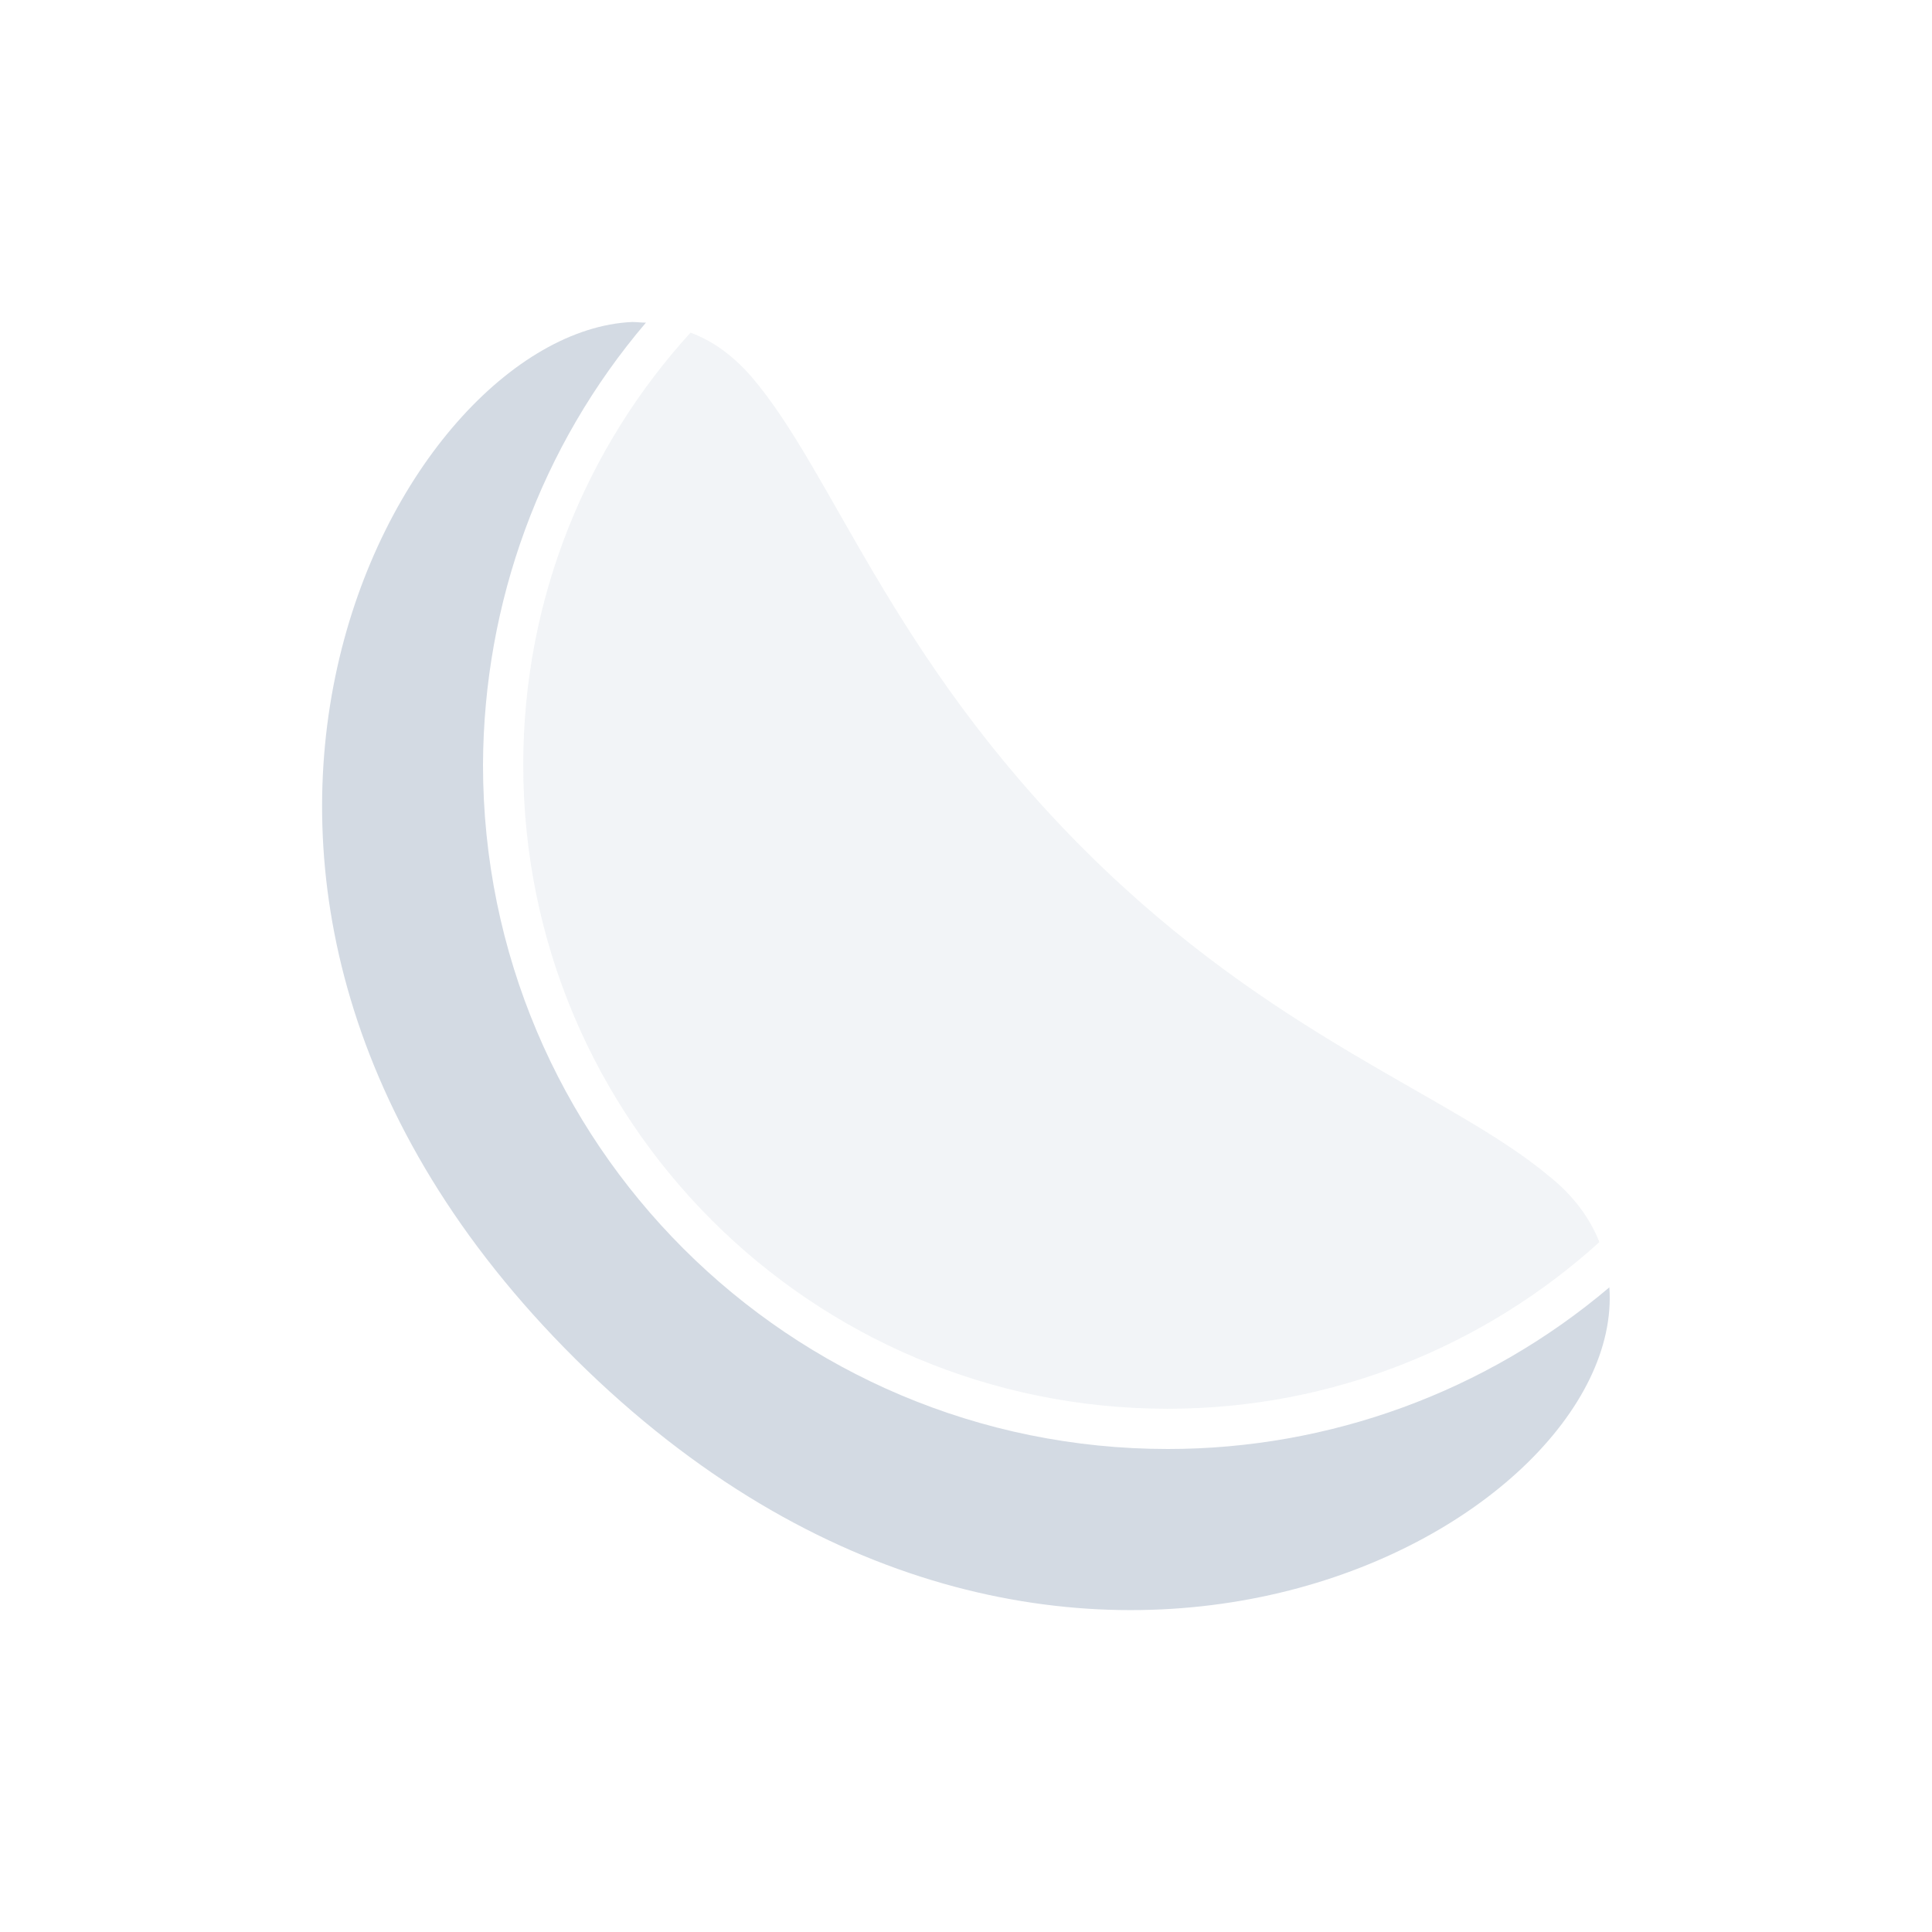
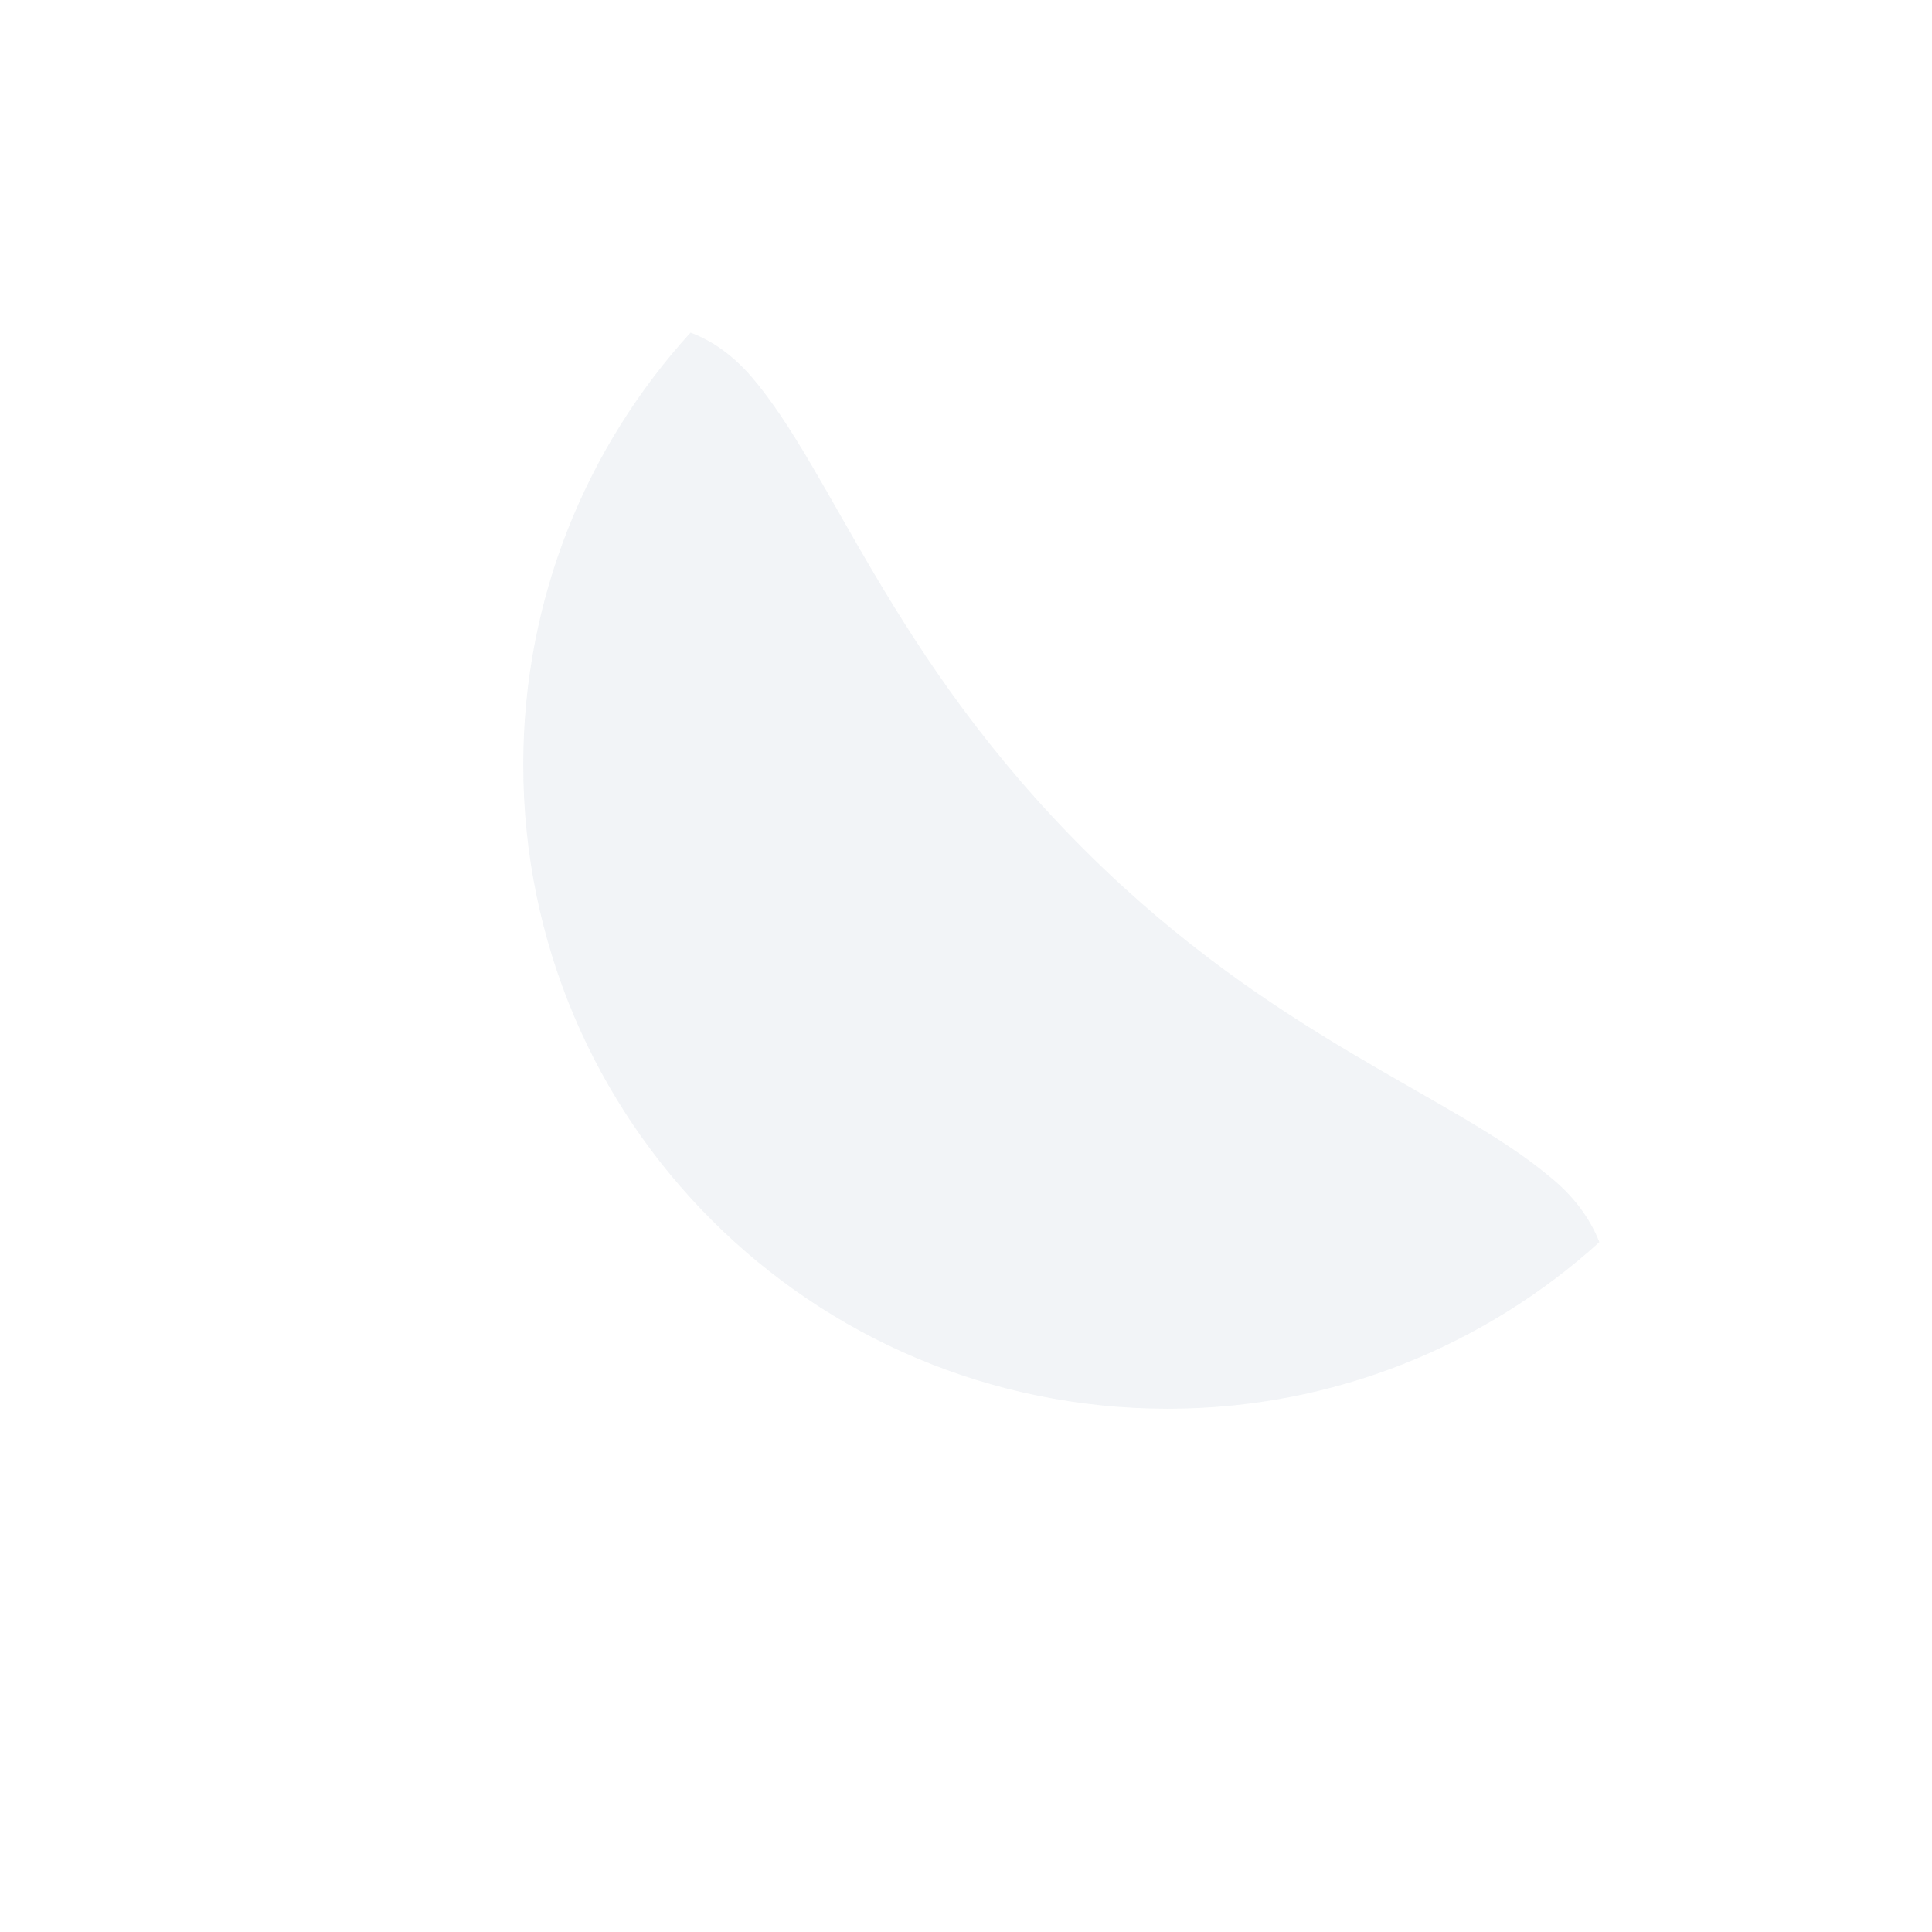
<svg xmlns="http://www.w3.org/2000/svg" xmlns:xlink="http://www.w3.org/1999/xlink" width="12pt" height="12pt" version="1.1" viewBox="0 0 12 12">
  <defs>
    <filter id="alpha" width="100%" height="100%" x="0%" y="0%" filterUnits="objectBoundingBox">
      <feColorMatrix in="SourceGraphic" type="matrix" values="0 0 0 0 1 0 0 0 0 1 0 0 0 0 1 0 0 0 1 0" />
    </filter>
    <mask id="mask0">
      <g filter="url(#alpha)">
        <rect width="12" height="12" x="0" y="0" style="fill:rgb(0%,0%,0%);fill-opacity:0.302" />
      </g>
    </mask>
    <clipPath id="clip1">
      <rect width="12" height="12" x="0" y="0" />
    </clipPath>
    <g id="surface5" clip-path="url(#clip1)">
      <path style="fill:rgb(82.745%,85.49%,89.02%)" d="M 4.289 2.066 C 3.645 2.773 3.25 3.715 3.25 4.75 C 3.25 6.961 5.039 8.75 7.254 8.75 C 8.285 8.75 9.227 8.355 9.934 7.715 C 9.875 7.566 9.773 7.426 9.621 7.305 C 9.02 6.801 7.91 6.445 6.75 5.293 C 5.527 4.078 5.176 2.93 4.664 2.336 C 4.551 2.207 4.426 2.117 4.289 2.066 Z M 4.289 2.066" />
    </g>
  </defs>
  <g>
-     <path style="fill:rgb(82.745%,85.49%,89.02%)" d="M 3.926 2 C 2.465 2.066 0.621 5.508 3.574 8.441 C 6.574 11.414 10.102 9.488 9.996 7.996 C 9.23 8.645 8.258 9 7.254 9 C 4.902 9 3 7.098 3 4.75 C 3.004 3.742 3.359 2.77 4.012 2.004 C 3.984 2.004 3.953 2 3.926 2 Z M 3.926 2" />
    <use mask="url(#mask0)" xlink:href="#surface5" />
  </g>
</svg>